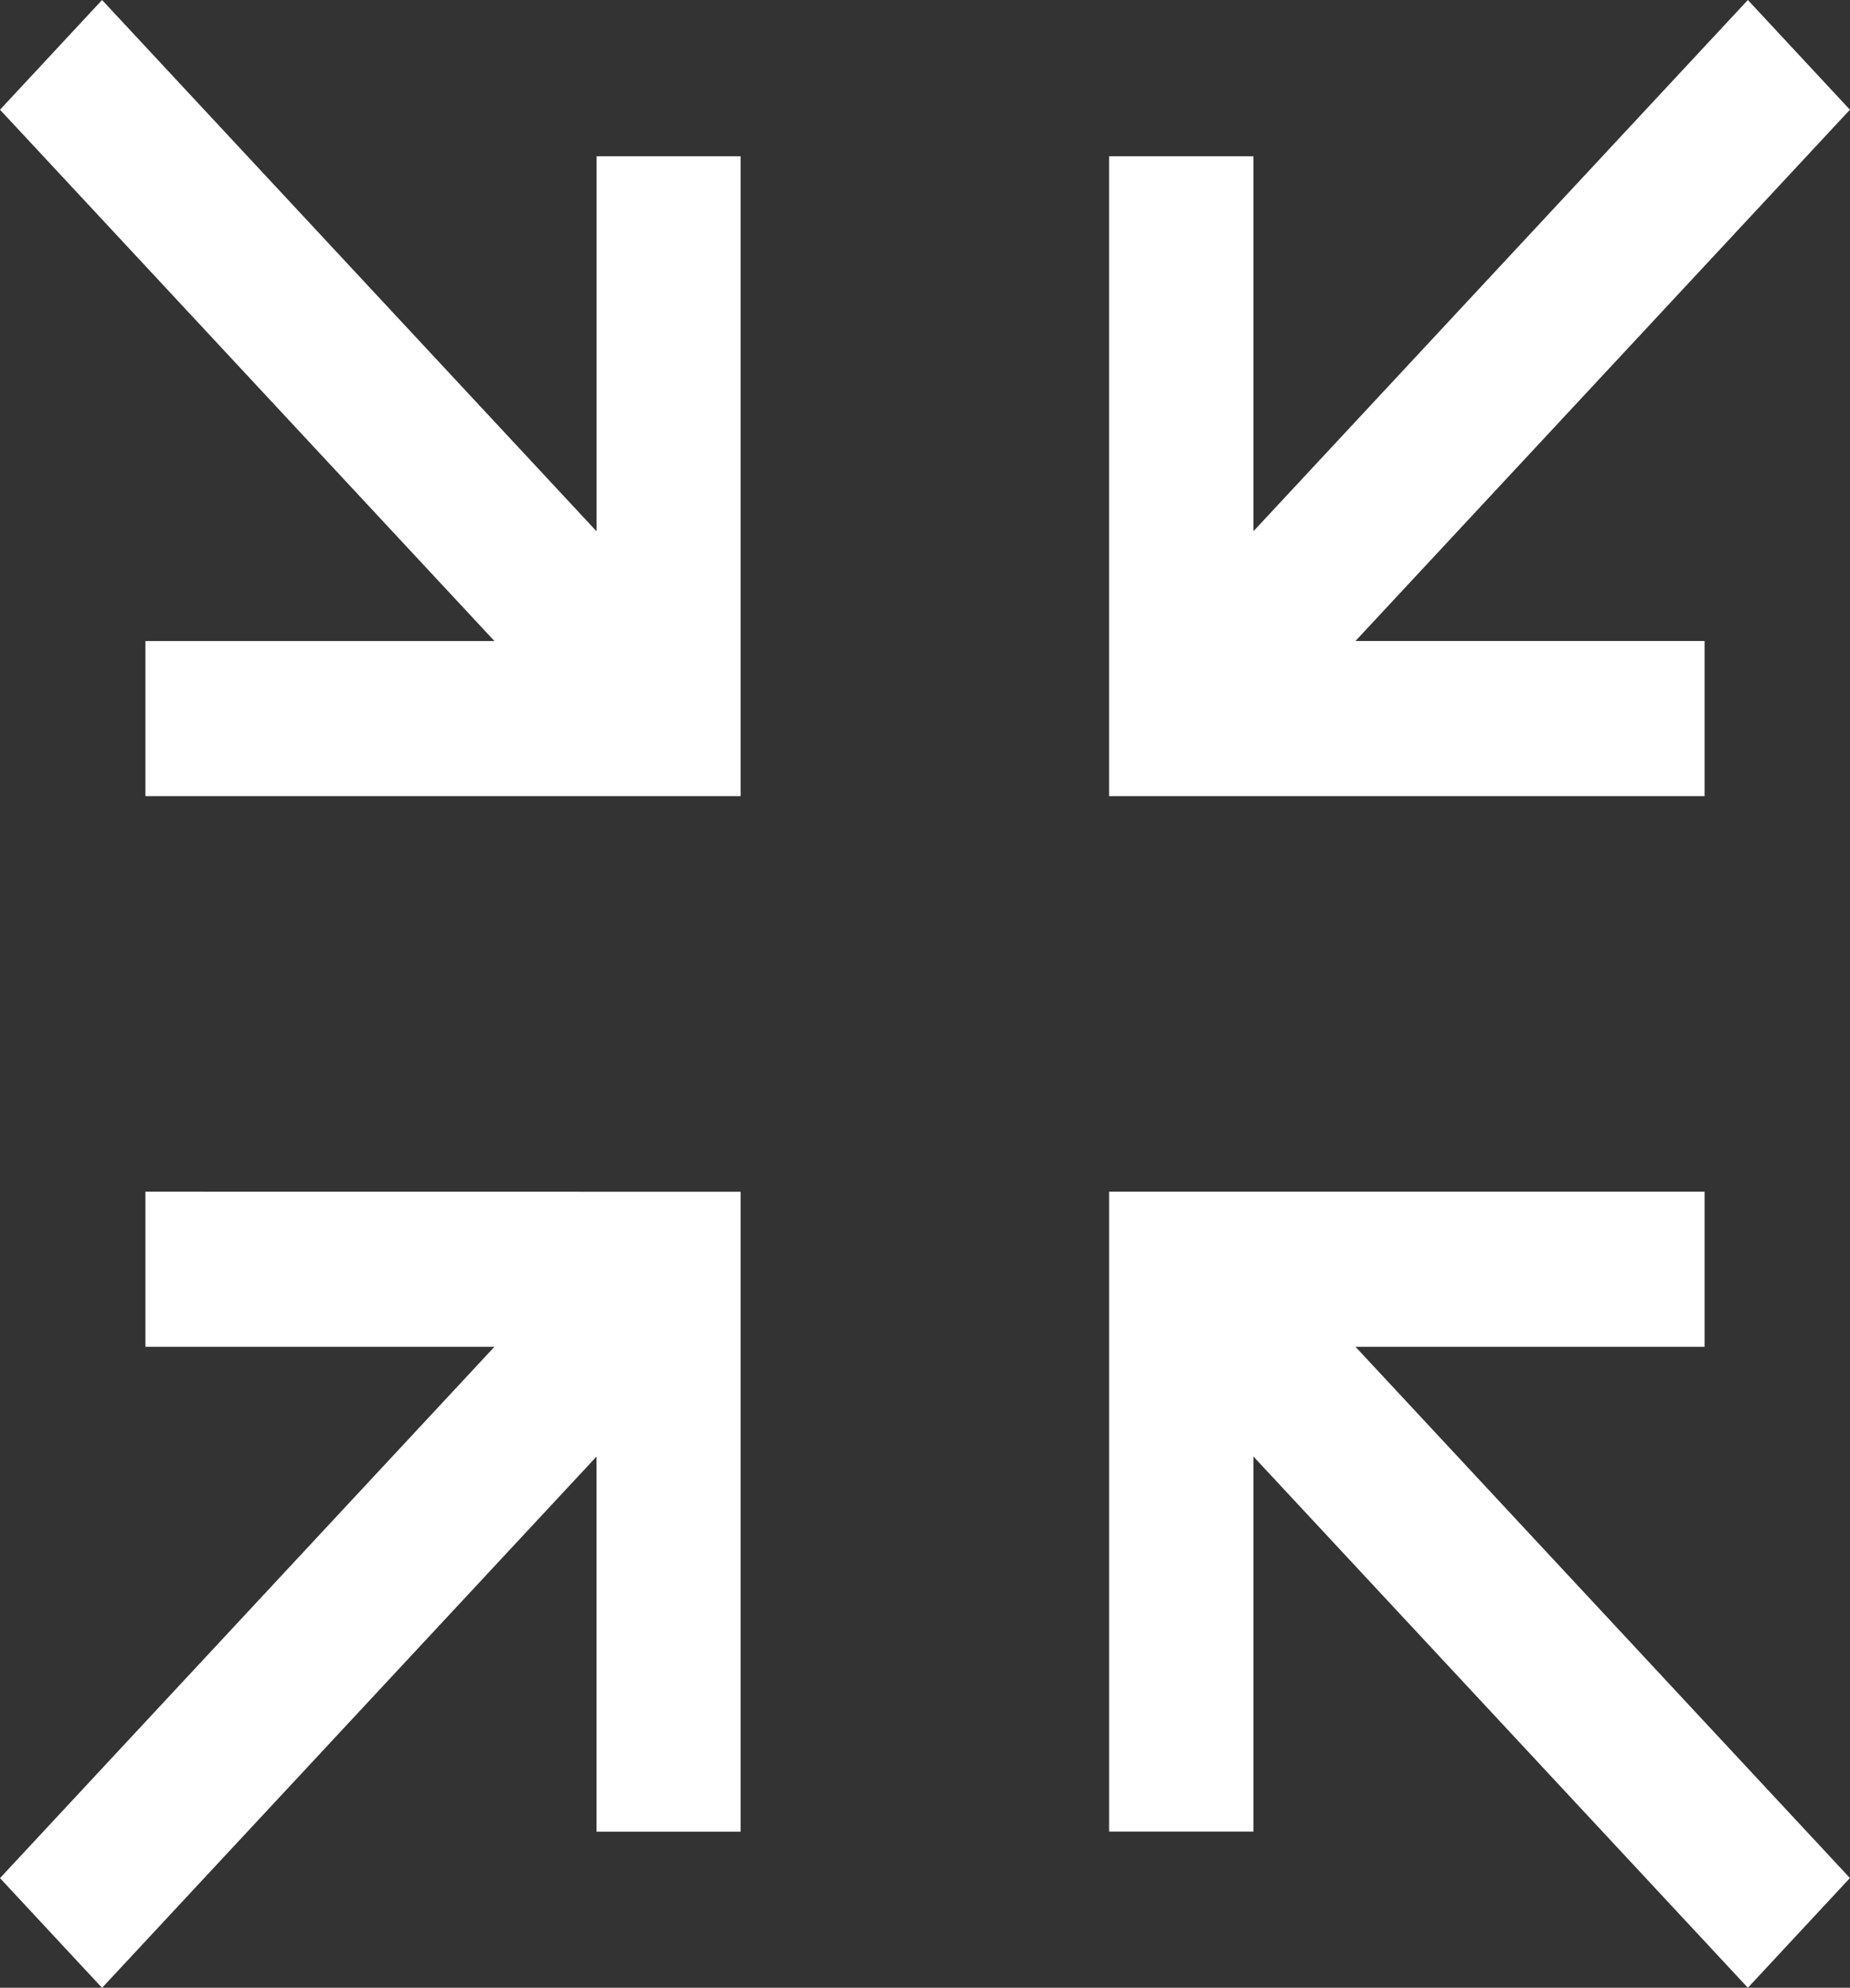
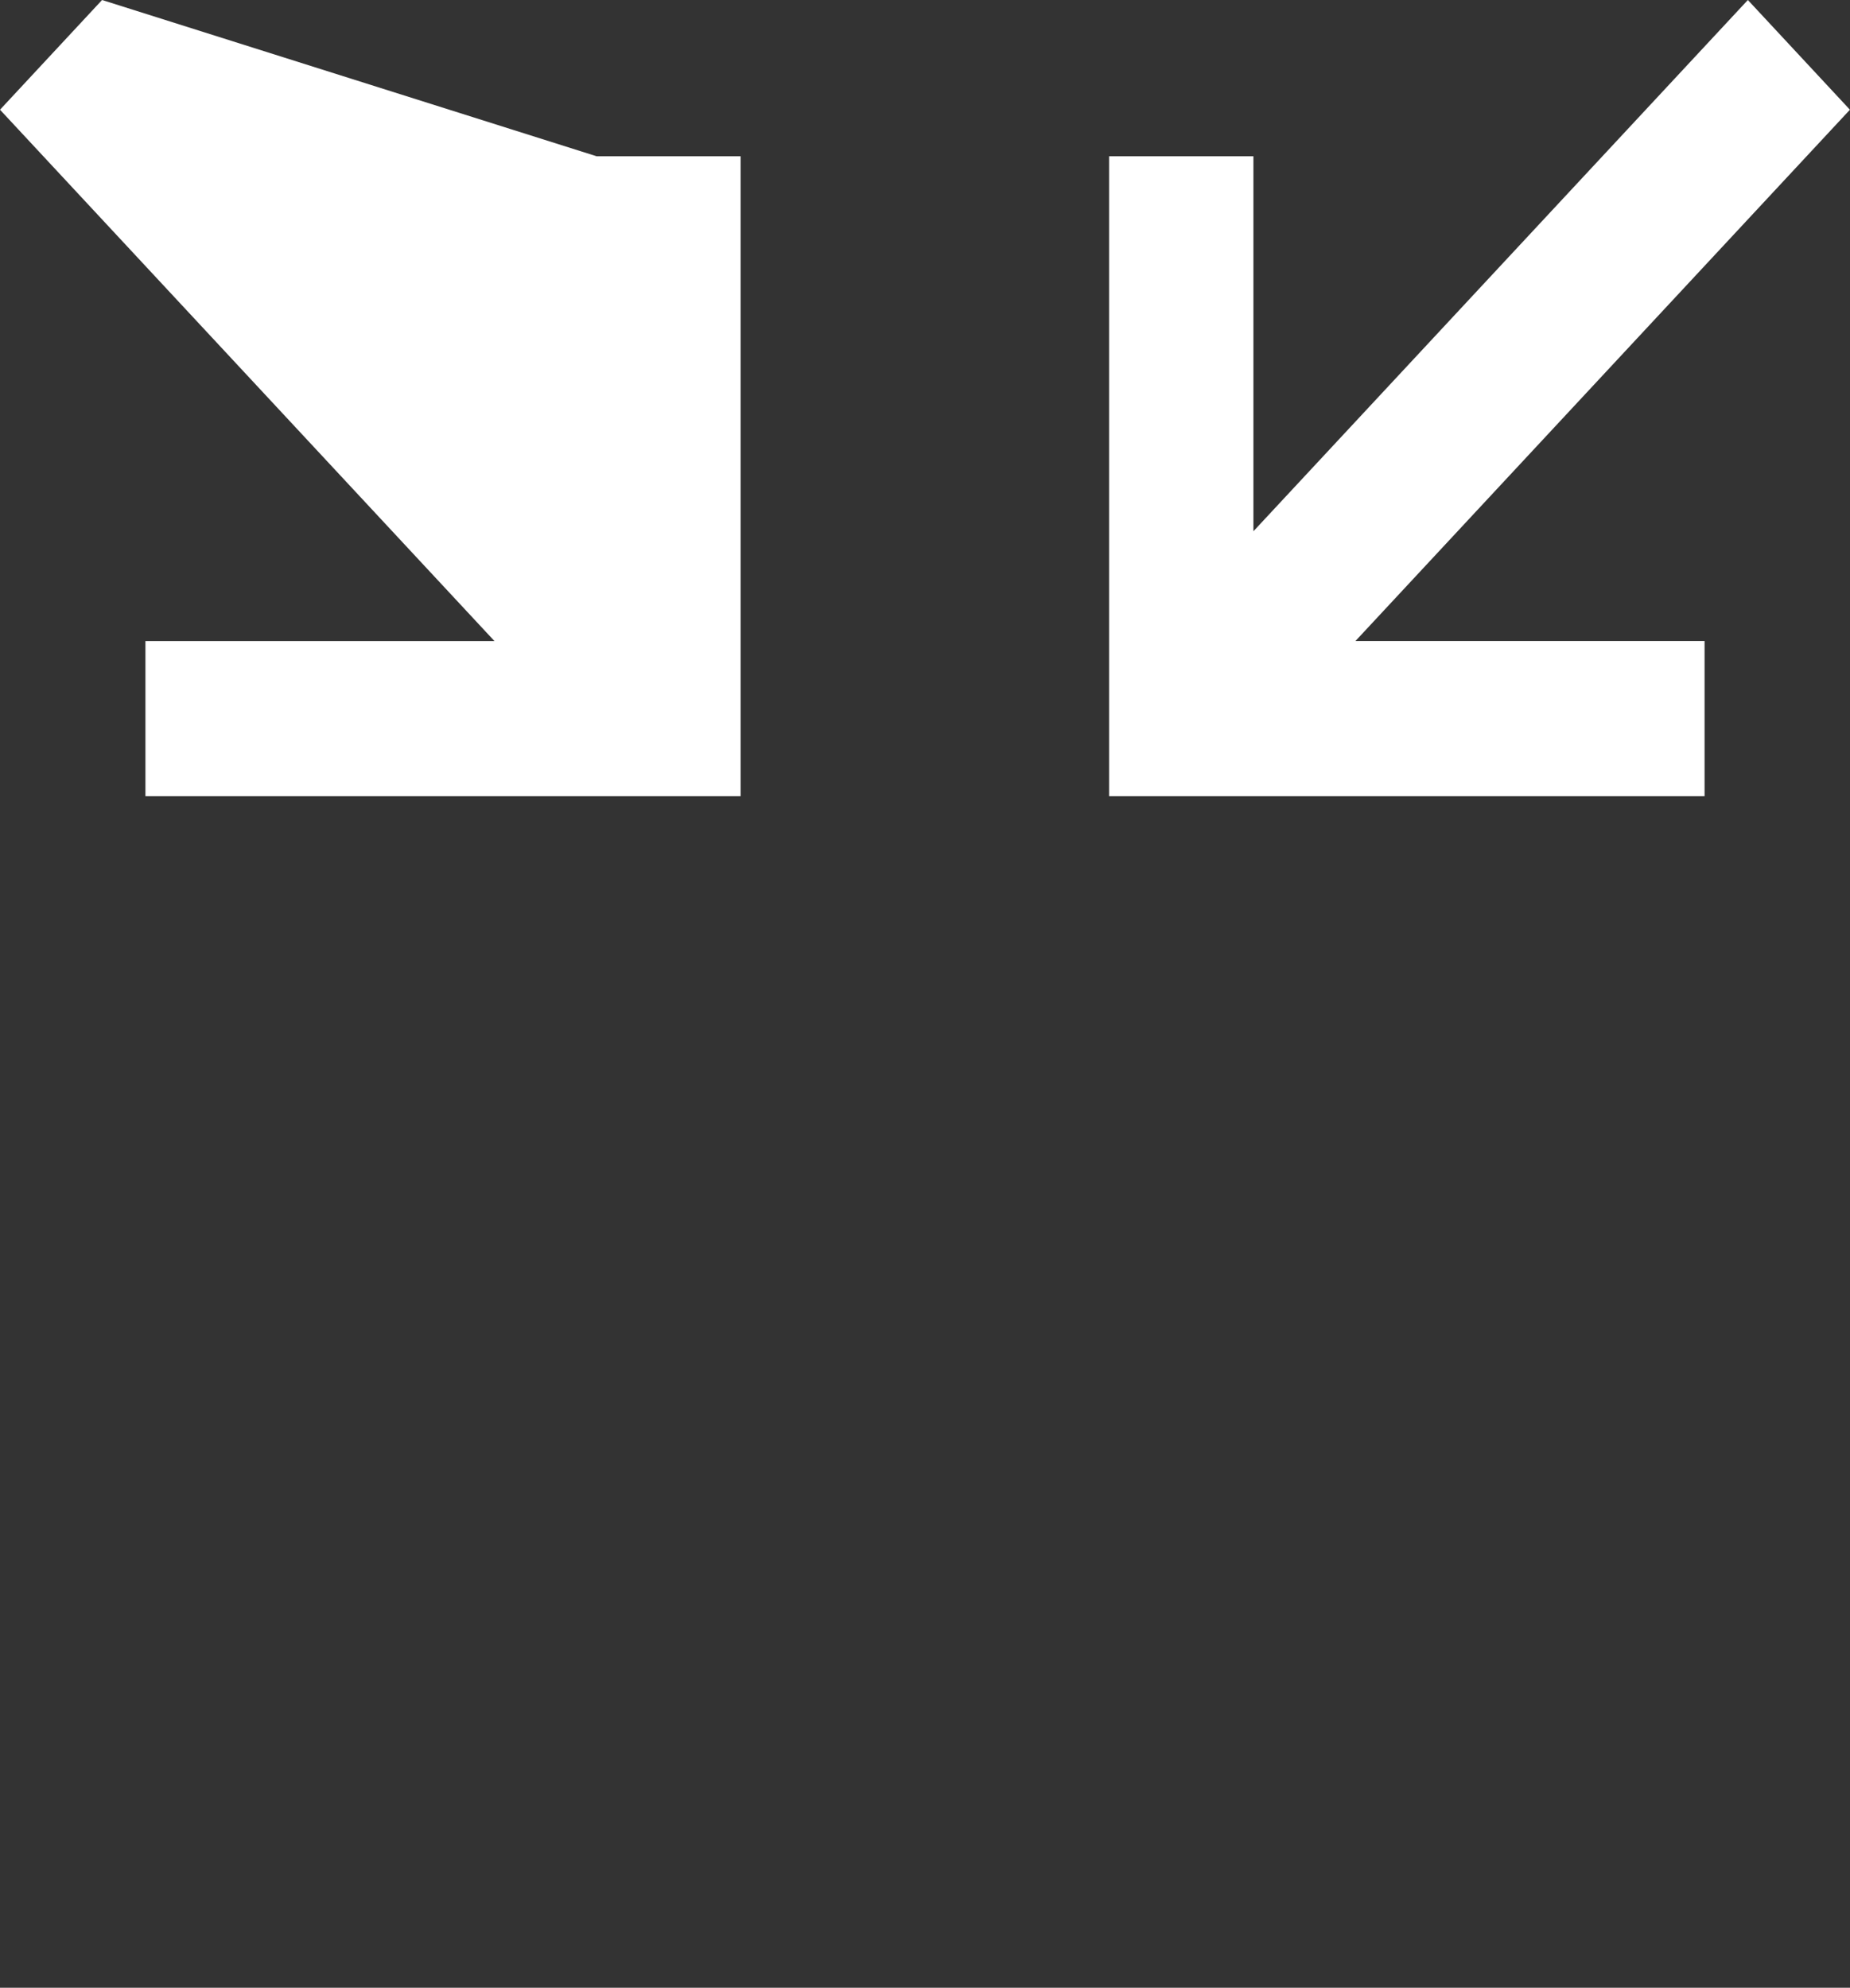
<svg xmlns="http://www.w3.org/2000/svg" width="23.98" height="25.761" viewBox="0 0 23.98 25.761">
  <rect x="0" y="0" width="23.98" height="25.761" fill="#333333" stroke="none" />
  <g id="Grupo_187" data-name="Grupo 187" transform="translate(-12309.699 8182.254)">
-     <path id="Trazado_84" data-name="Trazado 84" d="M119.581,127.044h4.525v-2.01h-7.719v8.293h1.871v-4.861l6.409,6.885,1.323-1.422Z" transform="translate(12207.688 -8291.844)" fill="#fff" />
    <path id="Trazado_85" data-name="Trazado 85" d="M125.99,1.422,124.667,0l-6.409,6.885V2.025h-1.871v8.293h7.719V8.307h-4.525Z" transform="translate(12207.688 -8182.254)" fill="#fff" />
-     <path id="Trazado_86" data-name="Trazado 86" d="M1.885,125.034v2.01H6.409L0,133.93l1.323,1.422,6.409-6.885v4.861H9.6v-8.293Z" transform="translate(12309.699 -8291.844)" fill="#fff" />
-     <path id="Trazado_87" data-name="Trazado 87" d="M7.733,2.025V6.886L1.323,0,0,1.422,6.409,8.308H1.885v2.01H9.6V2.025Z" transform="translate(12309.699 -8182.254)" fill="#fff" />
+     <path id="Trazado_87" data-name="Trazado 87" d="M7.733,2.025L1.323,0,0,1.422,6.409,8.308H1.885v2.01H9.6V2.025Z" transform="translate(12309.699 -8182.254)" fill="#fff" />
  </g>
</svg>